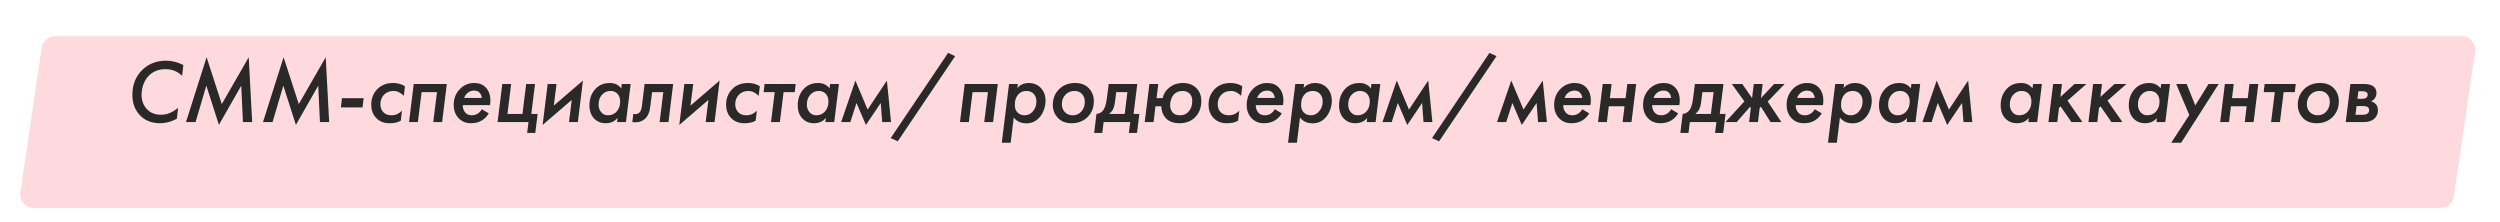
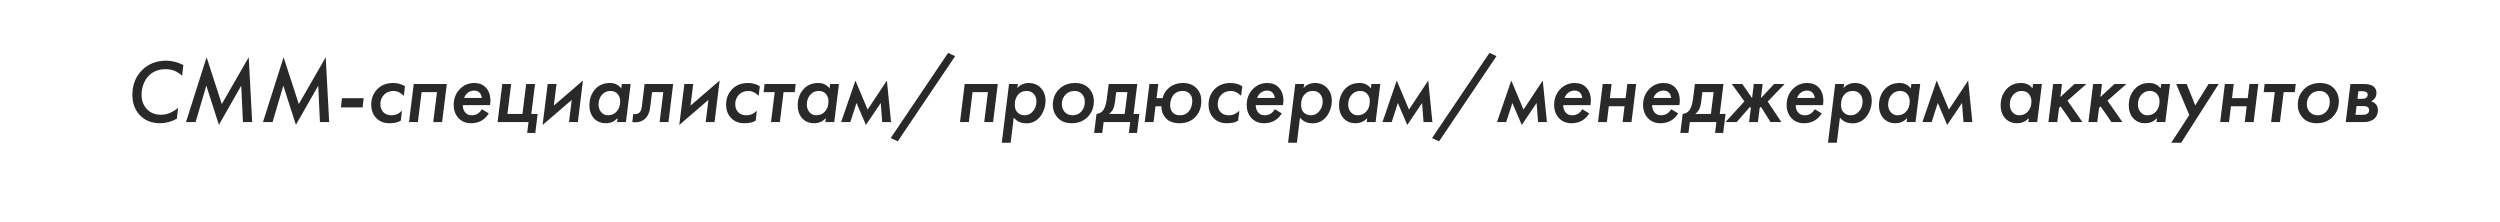
<svg xmlns="http://www.w3.org/2000/svg" width="553" height="49" viewBox="0 0 553 49" fill="none">
  <g filter="url(#filter0_dd)">
-     <path d="M10.224 5.562C10.441 4.091 11.704 3 13.192 3H545.525C547.356 3 548.76 4.626 548.493 6.438L543.776 38.438C543.559 39.91 542.296 41 540.808 41H8.475C6.644 41 5.24 39.374 5.507 37.562L10.224 5.562Z" fill="#FEDADE" />
-   </g>
+     </g>
  <path d="M40.558 14.38L40.278 16.78C39.291 15.793 38.071 15.3 36.618 15.3C35.151 15.3 33.945 15.753 32.998 16.66C32.491 17.14 32.085 17.76 31.778 18.52C31.471 19.28 31.318 20.1 31.318 20.98C31.318 22.247 31.705 23.293 32.478 24.12C33.251 24.96 34.298 25.38 35.618 25.38C36.938 25.38 38.198 24.867 39.398 23.84L39.118 26.26C37.891 26.927 36.665 27.26 35.438 27.26C33.625 27.26 32.165 26.707 31.058 25.6C29.871 24.413 29.278 22.873 29.278 20.98C29.278 18.74 30.011 16.9 31.478 15.46C32.878 14.1 34.638 13.42 36.758 13.42C37.998 13.42 39.265 13.74 40.558 14.38ZM43.26 27H41.139L45.7 12.66L49.059 23.02L55.02 12.66L55.779 27H53.739L53.359 18.96L48.419 27.62L45.639 18.94L43.26 27ZM60.291 27H58.171L62.731 12.66L66.091 23.02L72.051 12.66L72.811 27H70.771L70.391 18.96L65.451 27.62L62.671 18.94L60.291 27ZM75.402 23.76L75.642 21.72H80.442L80.202 23.76H75.402ZM89.579 19.08L89.319 21.2C88.986 20.867 88.652 20.613 88.319 20.44C87.906 20.227 87.492 20.12 87.079 20.12C86.186 20.12 85.472 20.4 84.939 20.96C84.406 21.52 84.139 22.213 84.139 23.04C84.139 23.813 84.379 24.427 84.859 24.88C85.299 25.293 85.879 25.5 86.599 25.5C87.079 25.5 87.532 25.4 87.959 25.2C88.385 24.96 88.706 24.72 88.919 24.48L88.659 26.68C88.072 27.067 87.239 27.26 86.159 27.26C84.972 27.26 84.019 26.9 83.299 26.18C82.512 25.42 82.119 24.4 82.119 23.12C82.119 21.747 82.585 20.593 83.519 19.66C84.399 18.793 85.546 18.36 86.959 18.36C87.959 18.36 88.832 18.6 89.579 19.08ZM91.516 18.58H98.836L97.796 27H95.836L96.656 20.38H93.256L92.436 27H90.476L91.516 18.58ZM106.581 24.16L108.121 25.08C107.721 25.747 107.201 26.273 106.561 26.66C105.881 27.06 105.094 27.26 104.201 27.26C103.094 27.26 102.194 26.907 101.501 26.2C100.741 25.44 100.361 24.44 100.361 23.2C100.361 21.747 100.848 20.547 101.821 19.6C102.674 18.773 103.701 18.36 104.901 18.36C105.968 18.36 106.814 18.687 107.441 19.34C108.134 20.06 108.481 21.04 108.481 22.28C108.481 22.613 108.448 22.94 108.381 23.26H102.361C102.361 23.953 102.568 24.52 102.981 24.96C103.314 25.32 103.774 25.5 104.361 25.5C104.854 25.5 105.301 25.373 105.701 25.12C106.061 24.88 106.354 24.56 106.581 24.16ZM102.661 21.66H106.581C106.514 21.167 106.348 20.78 106.081 20.5C105.801 20.193 105.394 20.04 104.861 20.04C104.328 20.04 103.854 20.207 103.441 20.54C103.108 20.807 102.848 21.18 102.661 21.66ZM110.066 27L111.106 18.58H113.066L112.246 25.2H115.566L116.386 18.58H118.346L117.526 25.2H118.926L118.406 29.4H116.606L116.906 27H110.066ZM121.145 18.58H123.105L122.505 23.36L128.945 17.82L127.825 27H125.865L126.465 22.1L120.025 27.64L121.145 18.58ZM137.421 19.56L137.541 18.58H139.501L138.461 27H136.501L136.601 26.12C136.227 26.52 135.854 26.8 135.481 26.96C135.014 27.16 134.501 27.26 133.941 27.26C132.981 27.26 132.181 26.953 131.541 26.34C130.767 25.593 130.381 24.58 130.381 23.3C130.381 21.767 130.867 20.513 131.841 19.54C132.627 18.753 133.654 18.36 134.921 18.36C135.507 18.36 136.021 18.48 136.461 18.72C136.834 18.92 137.154 19.2 137.421 19.56ZM135.021 20.12C134.367 20.12 133.807 20.34 133.341 20.78C132.714 21.38 132.401 22.167 132.401 23.14C132.401 23.847 132.621 24.433 133.061 24.9C133.434 25.3 133.907 25.5 134.481 25.5C135.214 25.5 135.827 25.253 136.321 24.76C136.894 24.16 137.181 23.393 137.181 22.46C137.181 21.713 136.961 21.12 136.521 20.68C136.147 20.307 135.647 20.12 135.021 20.12ZM148.905 18.58L147.865 27H145.905L146.725 20.38H144.245L143.865 23.4C143.798 23.853 143.745 24.18 143.705 24.38C143.678 24.567 143.585 24.847 143.425 25.22C143.265 25.593 143.058 25.907 142.805 26.16C142.058 26.893 141.078 27.173 139.865 27L140.085 25.2C140.672 25.32 141.138 25.207 141.485 24.86C141.725 24.62 141.892 24.16 141.985 23.48L142.585 18.58H148.905ZM151.38 18.58H153.34L152.74 23.36L159.18 17.82L158.06 27H156.1L156.7 22.1L150.26 27.64L151.38 18.58ZM168.075 19.08L167.815 21.2C167.482 20.867 167.148 20.613 166.815 20.44C166.402 20.227 165.988 20.12 165.575 20.12C164.682 20.12 163.968 20.4 163.435 20.96C162.902 21.52 162.635 22.213 162.635 23.04C162.635 23.813 162.875 24.427 163.355 24.88C163.795 25.293 164.375 25.5 165.095 25.5C165.575 25.5 166.028 25.4 166.455 25.2C166.882 24.96 167.202 24.72 167.415 24.48L167.155 26.68C166.568 27.067 165.735 27.26 164.655 27.26C163.468 27.26 162.515 26.9 161.795 26.18C161.008 25.42 160.615 24.4 160.615 23.12C160.615 21.747 161.082 20.593 162.015 19.66C162.895 18.793 164.042 18.36 165.455 18.36C166.455 18.36 167.328 18.6 168.075 19.08ZM175.788 20.38H173.328L172.508 27H170.548L171.368 20.38H168.908L169.128 18.58H176.008L175.788 20.38ZM183.495 19.56L183.615 18.58H185.575L184.535 27H182.575L182.675 26.12C182.301 26.52 181.928 26.8 181.555 26.96C181.088 27.16 180.575 27.26 180.015 27.26C179.055 27.26 178.255 26.953 177.615 26.34C176.841 25.593 176.455 24.58 176.455 23.3C176.455 21.767 176.941 20.513 177.915 19.54C178.701 18.753 179.728 18.36 180.995 18.36C181.581 18.36 182.095 18.48 182.535 18.72C182.908 18.92 183.228 19.2 183.495 19.56ZM181.095 20.12C180.441 20.12 179.881 20.34 179.415 20.78C178.788 21.38 178.475 22.167 178.475 23.14C178.475 23.847 178.695 24.433 179.135 24.9C179.508 25.3 179.981 25.5 180.555 25.5C181.288 25.5 181.901 25.253 182.395 24.76C182.968 24.16 183.255 23.393 183.255 22.46C183.255 21.713 183.035 21.12 182.595 20.68C182.221 20.307 181.721 20.12 181.095 20.12ZM186.059 27L189.219 17.82L191.919 24.24L196.179 17.82L197.099 27H195.139L194.819 22.78L191.539 27.64L189.459 22.78L188.099 27H186.059ZM197.021 30.54L209.721 11.7L211.281 12.42L198.581 31.26L197.021 30.54ZM213.391 18.58H220.711L219.671 27H217.711L218.531 20.38H215.131L214.311 27H212.351L213.391 18.58ZM224.236 26.02L223.556 31.58H221.596L223.196 18.58H225.156L225.036 19.5C225.289 19.153 225.623 18.887 226.036 18.7C226.503 18.473 227.003 18.36 227.536 18.36C228.629 18.36 229.523 18.72 230.216 19.44C230.923 20.173 231.276 21.127 231.276 22.3C231.276 23.007 231.143 23.7 230.876 24.38C230.623 25.047 230.283 25.607 229.856 26.06C229.083 26.873 228.149 27.28 227.056 27.28C226.309 27.28 225.676 27.127 225.156 26.82C224.823 26.62 224.516 26.353 224.236 26.02ZM227.076 20.12C226.383 20.12 225.823 20.327 225.396 20.74C224.783 21.327 224.476 22.14 224.476 23.18C224.476 23.9 224.663 24.453 225.036 24.84C225.449 25.28 225.983 25.5 226.636 25.5C227.289 25.5 227.843 25.273 228.296 24.82C228.936 24.18 229.256 23.393 229.256 22.46C229.256 21.767 229.056 21.2 228.656 20.76C228.269 20.333 227.743 20.12 227.076 20.12ZM237.821 18.36C239.074 18.36 240.074 18.733 240.821 19.48C241.581 20.267 241.961 21.24 241.961 22.4C241.961 23.827 241.474 25.013 240.501 25.96C239.594 26.827 238.441 27.26 237.041 27.26C235.787 27.26 234.787 26.88 234.041 26.12C233.267 25.32 232.881 24.34 232.881 23.18C232.881 21.767 233.367 20.593 234.341 19.66C235.247 18.793 236.407 18.36 237.821 18.36ZM235.501 24.76C235.954 25.253 236.554 25.5 237.301 25.5C238.047 25.5 238.667 25.233 239.161 24.7C239.694 24.127 239.961 23.4 239.961 22.52C239.961 21.8 239.741 21.213 239.301 20.76C238.887 20.333 238.354 20.12 237.701 20.12C236.927 20.12 236.294 20.353 235.801 20.82C235.187 21.393 234.881 22.127 234.881 23.02C234.881 23.7 235.087 24.28 235.501 24.76ZM245.244 18.58H251.564L250.744 25.2H252.024L251.504 29.4H249.704L250.004 27H244.124L243.824 29.4H242.024L242.544 25.2C243.064 25.147 243.497 24.947 243.844 24.6C244.324 24.12 244.651 23.213 244.824 21.88L245.244 18.58ZM248.784 25.2L249.384 20.38H246.904L246.624 22.62C246.544 23.273 246.397 23.8 246.184 24.2C245.984 24.573 245.697 24.907 245.324 25.2H248.784ZM255.831 21.7H257.171C257.384 20.767 257.864 20 258.611 19.4C259.451 18.707 260.484 18.36 261.711 18.36C262.857 18.36 263.804 18.707 264.551 19.4C265.337 20.133 265.731 21.113 265.731 22.34C265.731 23.82 265.264 25.027 264.331 25.96C263.464 26.827 262.324 27.26 260.911 27.26C259.471 27.26 258.397 26.813 257.691 25.92C257.157 25.24 256.891 24.433 256.891 23.5H255.591L255.171 27H253.211L254.251 18.58H256.211L255.831 21.7ZM261.571 20.12C260.837 20.12 260.224 20.353 259.731 20.82C259.451 21.1 259.231 21.467 259.071 21.92C258.911 22.36 258.831 22.793 258.831 23.22C258.831 23.913 259.017 24.467 259.391 24.88C259.764 25.293 260.304 25.5 261.011 25.5C261.784 25.5 262.397 25.253 262.851 24.76C263.437 24.133 263.731 23.32 263.731 22.32C263.731 21.613 263.524 21.067 263.111 20.68C262.737 20.307 262.224 20.12 261.571 20.12ZM274.794 19.08L274.534 21.2C274.2 20.867 273.867 20.613 273.534 20.44C273.12 20.227 272.707 20.12 272.294 20.12C271.4 20.12 270.687 20.4 270.154 20.96C269.62 21.52 269.354 22.213 269.354 23.04C269.354 23.813 269.594 24.427 270.074 24.88C270.514 25.293 271.094 25.5 271.814 25.5C272.294 25.5 272.747 25.4 273.174 25.2C273.6 24.96 273.92 24.72 274.134 24.48L273.874 26.68C273.287 27.067 272.454 27.26 271.374 27.26C270.187 27.26 269.234 26.9 268.514 26.18C267.727 25.42 267.334 24.4 267.334 23.12C267.334 21.747 267.8 20.593 268.734 19.66C269.614 18.793 270.76 18.36 272.174 18.36C273.174 18.36 274.047 18.6 274.794 19.08ZM281.991 24.16L283.531 25.08C283.131 25.747 282.611 26.273 281.971 26.66C281.291 27.06 280.505 27.26 279.611 27.26C278.505 27.26 277.605 26.907 276.911 26.2C276.151 25.44 275.771 24.44 275.771 23.2C275.771 21.747 276.258 20.547 277.231 19.6C278.085 18.773 279.111 18.36 280.311 18.36C281.378 18.36 282.225 18.687 282.851 19.34C283.545 20.06 283.891 21.04 283.891 22.28C283.891 22.613 283.858 22.94 283.791 23.26H277.771C277.771 23.953 277.978 24.52 278.391 24.96C278.725 25.32 279.185 25.5 279.771 25.5C280.265 25.5 280.711 25.373 281.111 25.12C281.471 24.88 281.765 24.56 281.991 24.16ZM278.071 21.66H281.991C281.925 21.167 281.758 20.78 281.491 20.5C281.211 20.193 280.805 20.04 280.271 20.04C279.738 20.04 279.265 20.207 278.851 20.54C278.518 20.807 278.258 21.18 278.071 21.66ZM287.556 26.02L286.876 31.58H284.916L286.516 18.58H288.476L288.356 19.5C288.61 19.153 288.943 18.887 289.356 18.7C289.823 18.473 290.323 18.36 290.856 18.36C291.95 18.36 292.843 18.72 293.536 19.44C294.243 20.173 294.596 21.127 294.596 22.3C294.596 23.007 294.463 23.7 294.196 24.38C293.943 25.047 293.603 25.607 293.176 26.06C292.403 26.873 291.47 27.28 290.376 27.28C289.63 27.28 288.996 27.127 288.476 26.82C288.143 26.62 287.836 26.353 287.556 26.02ZM290.396 20.12C289.703 20.12 289.143 20.327 288.716 20.74C288.103 21.327 287.796 22.14 287.796 23.18C287.796 23.9 287.983 24.453 288.356 24.84C288.77 25.28 289.303 25.5 289.956 25.5C290.61 25.5 291.163 25.273 291.616 24.82C292.256 24.18 292.576 23.393 292.576 22.46C292.576 21.767 292.376 21.2 291.976 20.76C291.59 20.333 291.063 20.12 290.396 20.12ZM303.241 19.56L303.361 18.58H305.321L304.281 27H302.321L302.421 26.12C302.048 26.52 301.674 26.8 301.301 26.96C300.834 27.16 300.321 27.26 299.761 27.26C298.801 27.26 298.001 26.953 297.361 26.34C296.588 25.593 296.201 24.58 296.201 23.3C296.201 21.767 296.688 20.513 297.661 19.54C298.448 18.753 299.474 18.36 300.741 18.36C301.328 18.36 301.841 18.48 302.281 18.72C302.654 18.92 302.974 19.2 303.241 19.56ZM300.841 20.12C300.188 20.12 299.628 20.34 299.161 20.78C298.534 21.38 298.221 22.167 298.221 23.14C298.221 23.847 298.441 24.433 298.881 24.9C299.254 25.3 299.728 25.5 300.301 25.5C301.034 25.5 301.648 25.253 302.141 24.76C302.714 24.16 303.001 23.393 303.001 22.46C303.001 21.713 302.781 21.12 302.341 20.68C301.968 20.307 301.468 20.12 300.841 20.12ZM305.805 27L308.965 17.82L311.665 24.24L315.925 17.82L316.845 27H314.885L314.565 22.78L311.285 27.64L309.205 22.78L307.845 27H305.805ZM316.767 30.54L329.467 11.7L331.027 12.42L318.327 31.26L316.767 30.54ZM331.137 27L334.297 17.82L336.997 24.24L341.257 17.82L342.177 27H340.217L339.897 22.78L336.617 27.64L334.537 22.78L333.177 27H331.137ZM349.999 24.16L351.539 25.08C351.139 25.747 350.619 26.273 349.979 26.66C349.299 27.06 348.512 27.26 347.619 27.26C346.512 27.26 345.612 26.907 344.919 26.2C344.159 25.44 343.779 24.44 343.779 23.2C343.779 21.747 344.266 20.547 345.239 19.6C346.092 18.773 347.119 18.36 348.319 18.36C349.386 18.36 350.232 18.687 350.859 19.34C351.552 20.06 351.899 21.04 351.899 22.28C351.899 22.613 351.866 22.94 351.799 23.26H345.779C345.779 23.953 345.986 24.52 346.399 24.96C346.732 25.32 347.192 25.5 347.779 25.5C348.272 25.5 348.719 25.373 349.119 25.12C349.479 24.88 349.772 24.56 349.999 24.16ZM346.079 21.66H349.999C349.932 21.167 349.766 20.78 349.499 20.5C349.219 20.193 348.812 20.04 348.279 20.04C347.746 20.04 347.272 20.207 346.859 20.54C346.526 20.807 346.266 21.18 346.079 21.66ZM353.484 27L354.524 18.58H356.484L356.104 21.7H359.584L359.964 18.58H361.924L360.884 27H358.924L359.344 23.5H355.864L355.444 27H353.484ZM369.667 24.16L371.207 25.08C370.807 25.747 370.287 26.273 369.647 26.66C368.967 27.06 368.18 27.26 367.287 27.26C366.18 27.26 365.28 26.907 364.587 26.2C363.827 25.44 363.447 24.44 363.447 23.2C363.447 21.747 363.934 20.547 364.907 19.6C365.76 18.773 366.787 18.36 367.987 18.36C369.054 18.36 369.9 18.687 370.527 19.34C371.22 20.06 371.567 21.04 371.567 22.28C371.567 22.613 371.534 22.94 371.467 23.26H365.447C365.447 23.953 365.654 24.52 366.067 24.96C366.4 25.32 366.86 25.5 367.447 25.5C367.94 25.5 368.387 25.373 368.787 25.12C369.147 24.88 369.44 24.56 369.667 24.16ZM365.747 21.66H369.667C369.6 21.167 369.434 20.78 369.167 20.5C368.887 20.193 368.48 20.04 367.947 20.04C367.414 20.04 366.94 20.207 366.527 20.54C366.194 20.807 365.934 21.18 365.747 21.66ZM374.912 18.58H381.232L380.412 25.2H381.692L381.172 29.4H379.372L379.672 27H373.792L373.492 29.4H371.692L372.212 25.2C372.732 25.147 373.165 24.947 373.512 24.6C373.992 24.12 374.319 23.213 374.492 21.88L374.912 18.58ZM378.452 25.2L379.052 20.38H376.572L376.292 22.62C376.212 23.273 376.065 23.8 375.852 24.2C375.652 24.573 375.365 24.907 374.992 25.2H378.452ZM387.939 18.58H389.899L389.519 21.7L392.439 18.58H394.759L391.019 22.46L394.039 27H391.639L389.519 23.62L389.239 23.9L388.859 27H386.899L387.279 23.9L387.119 23.62L384.159 27H381.679L385.859 22.42L383.079 18.58H385.399L387.559 21.7L387.939 18.58ZM401.425 24.16L402.965 25.08C402.565 25.747 402.045 26.273 401.405 26.66C400.725 27.06 399.938 27.26 399.045 27.26C397.938 27.26 397.038 26.907 396.345 26.2C395.585 25.44 395.205 24.44 395.205 23.2C395.205 21.747 395.691 20.547 396.665 19.6C397.518 18.773 398.545 18.36 399.745 18.36C400.811 18.36 401.658 18.687 402.285 19.34C402.978 20.06 403.325 21.04 403.325 22.28C403.325 22.613 403.291 22.94 403.225 23.26H397.205C397.205 23.953 397.411 24.52 397.825 24.96C398.158 25.32 398.618 25.5 399.205 25.5C399.698 25.5 400.145 25.373 400.545 25.12C400.905 24.88 401.198 24.56 401.425 24.16ZM397.505 21.66H401.425C401.358 21.167 401.191 20.78 400.925 20.5C400.645 20.193 400.238 20.04 399.705 20.04C399.171 20.04 398.698 20.207 398.285 20.54C397.951 20.807 397.691 21.18 397.505 21.66ZM406.99 26.02L406.31 31.58H404.35L405.95 18.58H407.91L407.79 19.5C408.043 19.153 408.377 18.887 408.79 18.7C409.257 18.473 409.757 18.36 410.29 18.36C411.383 18.36 412.277 18.72 412.97 19.44C413.677 20.173 414.03 21.127 414.03 22.3C414.03 23.007 413.897 23.7 413.63 24.38C413.377 25.047 413.037 25.607 412.61 26.06C411.837 26.873 410.903 27.28 409.81 27.28C409.063 27.28 408.43 27.127 407.91 26.82C407.577 26.62 407.27 26.353 406.99 26.02ZM409.83 20.12C409.137 20.12 408.577 20.327 408.15 20.74C407.537 21.327 407.23 22.14 407.23 23.18C407.23 23.9 407.417 24.453 407.79 24.84C408.203 25.28 408.737 25.5 409.39 25.5C410.043 25.5 410.597 25.273 411.05 24.82C411.69 24.18 412.01 23.393 412.01 22.46C412.01 21.767 411.81 21.2 411.41 20.76C411.023 20.333 410.497 20.12 409.83 20.12ZM422.674 19.56L422.794 18.58H424.754L423.714 27H421.754L421.854 26.12C421.481 26.52 421.108 26.8 420.734 26.96C420.268 27.16 419.754 27.26 419.194 27.26C418.234 27.26 417.434 26.953 416.794 26.34C416.021 25.593 415.634 24.58 415.634 23.3C415.634 21.767 416.121 20.513 417.094 19.54C417.881 18.753 418.908 18.36 420.174 18.36C420.761 18.36 421.274 18.48 421.714 18.72C422.088 18.92 422.408 19.2 422.674 19.56ZM420.274 20.12C419.621 20.12 419.061 20.34 418.594 20.78C417.968 21.38 417.654 22.167 417.654 23.14C417.654 23.847 417.874 24.433 418.314 24.9C418.688 25.3 419.161 25.5 419.734 25.5C420.468 25.5 421.081 25.253 421.574 24.76C422.148 24.16 422.434 23.393 422.434 22.46C422.434 21.713 422.214 21.12 421.774 20.68C421.401 20.307 420.901 20.12 420.274 20.12ZM425.239 27L428.399 17.82L431.099 24.24L435.359 17.82L436.279 27H434.319L433.999 22.78L430.719 27.64L428.639 22.78L427.279 27H425.239ZM449.589 19.56L449.709 18.58H451.669L450.629 27H448.669L448.769 26.12C448.395 26.52 448.022 26.8 447.649 26.96C447.182 27.16 446.669 27.26 446.109 27.26C445.149 27.26 444.349 26.953 443.709 26.34C442.935 25.593 442.549 24.58 442.549 23.3C442.549 21.767 443.035 20.513 444.009 19.54C444.795 18.753 445.822 18.36 447.089 18.36C447.675 18.36 448.189 18.48 448.629 18.72C449.002 18.92 449.322 19.2 449.589 19.56ZM447.189 20.12C446.535 20.12 445.975 20.34 445.509 20.78C444.882 21.38 444.569 22.167 444.569 23.14C444.569 23.847 444.789 24.433 445.229 24.9C445.602 25.3 446.075 25.5 446.649 25.5C447.382 25.5 447.995 25.253 448.489 24.76C449.062 24.16 449.349 23.393 449.349 22.46C449.349 21.713 449.129 21.12 448.689 20.68C448.315 20.307 447.815 20.12 447.189 20.12ZM454.153 18.58H456.113L455.753 21.46L458.873 18.58H461.513L457.333 22.26L460.633 27H458.193L455.813 23.54L455.453 23.86L455.073 27H453.113L454.153 18.58ZM463.001 18.58H464.961L464.601 21.46L467.721 18.58H470.361L466.181 22.26L469.481 27H467.041L464.661 23.54L464.301 23.86L463.921 27H461.961L463.001 18.58ZM477.928 19.56L478.048 18.58H480.008L478.968 27H477.008L477.108 26.12C476.735 26.52 476.362 26.8 475.988 26.96C475.522 27.16 475.008 27.26 474.448 27.26C473.488 27.26 472.688 26.953 472.048 26.34C471.275 25.593 470.888 24.58 470.888 23.3C470.888 21.767 471.375 20.513 472.348 19.54C473.135 18.753 474.162 18.36 475.428 18.36C476.015 18.36 476.528 18.48 476.968 18.72C477.342 18.92 477.662 19.2 477.928 19.56ZM475.528 20.12C474.875 20.12 474.315 20.34 473.848 20.78C473.222 21.38 472.908 22.167 472.908 23.14C472.908 23.847 473.128 24.433 473.568 24.9C473.942 25.3 474.415 25.5 474.988 25.5C475.722 25.5 476.335 25.253 476.828 24.76C477.402 24.16 477.688 23.393 477.688 22.46C477.688 21.713 477.468 21.12 477.028 20.68C476.655 20.307 476.155 20.12 475.528 20.12ZM480.273 31.58L484.273 25.44L481.373 18.58H483.693L485.593 23.32L488.533 18.58H490.773L482.473 31.58H480.273ZM491.101 27L492.141 18.58H494.101L493.721 21.7H497.201L497.581 18.58H499.541L498.501 27H496.541L496.961 23.5H493.481L493.061 27H491.101ZM507.604 20.38H505.144L504.324 27H502.364L503.184 20.38H500.724L500.944 18.58H507.824L507.604 20.38ZM513.211 18.36C514.465 18.36 515.465 18.733 516.211 19.48C516.971 20.267 517.351 21.24 517.351 22.4C517.351 23.827 516.865 25.013 515.891 25.96C514.985 26.827 513.831 27.26 512.431 27.26C511.178 27.26 510.178 26.88 509.431 26.12C508.658 25.32 508.271 24.34 508.271 23.18C508.271 21.767 508.758 20.593 509.731 19.66C510.638 18.793 511.798 18.36 513.211 18.36ZM510.891 24.76C511.345 25.253 511.945 25.5 512.691 25.5C513.438 25.5 514.058 25.233 514.551 24.7C515.085 24.127 515.351 23.4 515.351 22.52C515.351 21.8 515.131 21.213 514.691 20.76C514.278 20.333 513.745 20.12 513.091 20.12C512.318 20.12 511.685 20.353 511.191 20.82C510.578 21.393 510.271 22.127 510.271 23.02C510.271 23.7 510.478 24.28 510.891 24.76ZM519.915 18.58H522.875C523.701 18.58 524.348 18.713 524.815 18.98C525.388 19.327 525.675 19.853 525.675 20.56C525.675 21 525.555 21.393 525.315 21.74C525.088 22.047 524.801 22.267 524.455 22.4C524.855 22.507 525.195 22.7 525.475 22.98C525.821 23.34 525.995 23.8 525.995 24.36C525.995 25.12 525.748 25.733 525.255 26.2C524.708 26.733 523.915 27 522.875 27H520.795H518.875L519.915 18.58ZM521.475 21.86H522.475C522.875 21.86 523.168 21.793 523.355 21.66C523.608 21.5 523.735 21.253 523.735 20.92C523.735 20.653 523.608 20.453 523.355 20.32C523.168 20.227 522.895 20.18 522.535 20.18H521.675L521.475 21.86ZM521.035 25.4H522.635C523.048 25.4 523.368 25.327 523.595 25.18C523.901 25.007 524.055 24.747 524.055 24.4C524.055 24.053 523.935 23.807 523.695 23.66C523.508 23.527 523.208 23.46 522.795 23.46H521.275L521.035 25.4Z" fill="#292929" />
  <defs>
    <filter id="filter0_dd" x="0.474" y="0" width="552.052" height="49" filterUnits="userSpaceOnUse" color-interpolation-filters="sRGB">
      <feFlood flood-opacity="0" result="BackgroundImageFix" />
      <feColorMatrix in="SourceAlpha" type="matrix" values="0 0 0 0 0 0 0 0 0 0 0 0 0 0 0 0 0 0 127 0" />
      <feOffset dy="4" />
      <feGaussianBlur stdDeviation="2" />
      <feColorMatrix type="matrix" values="0 0 0 0 0 0 0 0 0 0 0 0 0 0 0 0 0 0 0.25 0" />
      <feBlend mode="normal" in2="BackgroundImageFix" result="effect1_dropShadow" />
      <feColorMatrix in="SourceAlpha" type="matrix" values="0 0 0 0 0 0 0 0 0 0 0 0 0 0 0 0 0 0 127 0" />
      <feOffset dx="-1" dy="1" />
      <feGaussianBlur stdDeviation="2" />
      <feColorMatrix type="matrix" values="0 0 0 0 0 0 0 0 0 0 0 0 0 0 0 0 0 0 0.25 0" />
      <feBlend mode="normal" in2="effect1_dropShadow" result="effect2_dropShadow" />
      <feBlend mode="normal" in="SourceGraphic" in2="effect2_dropShadow" result="shape" />
    </filter>
  </defs>
</svg>